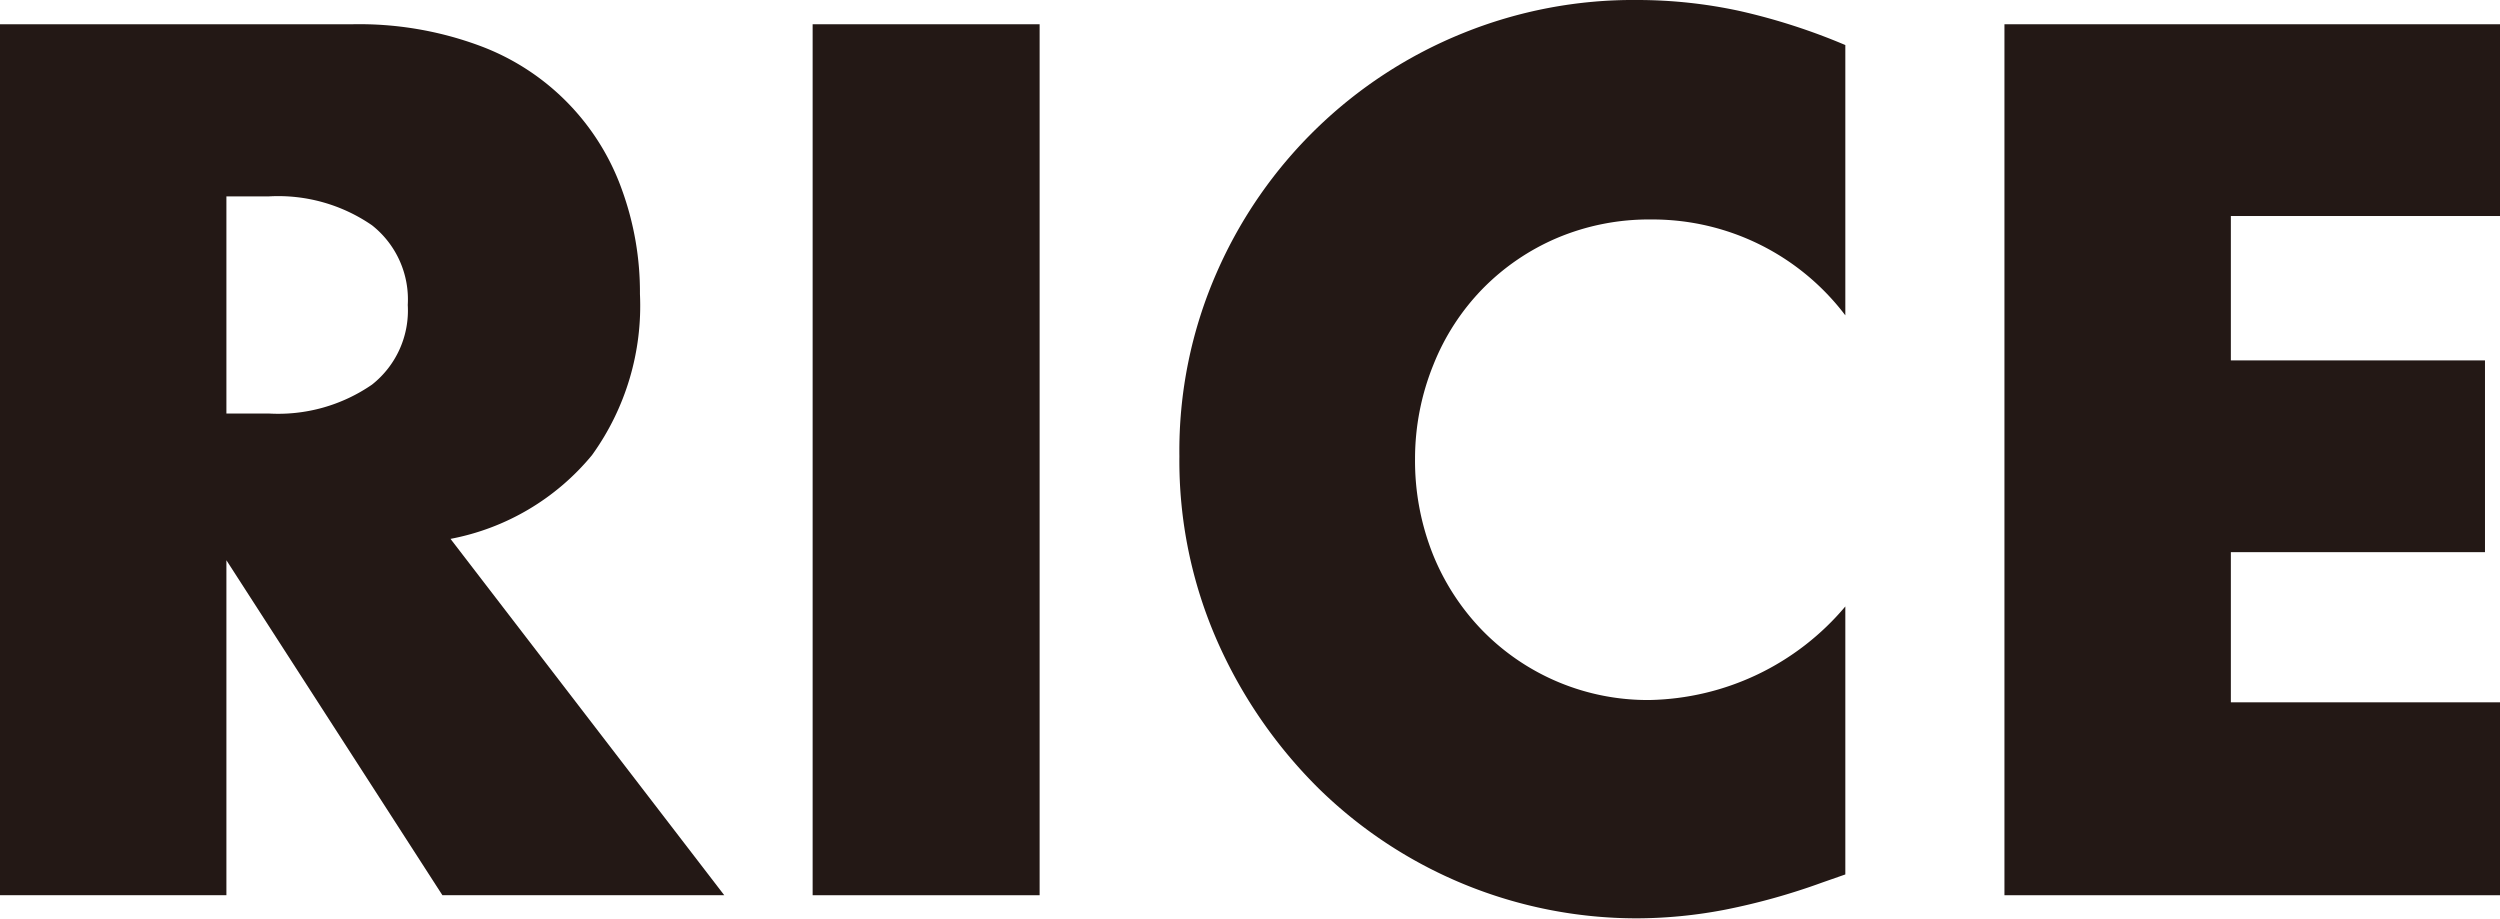
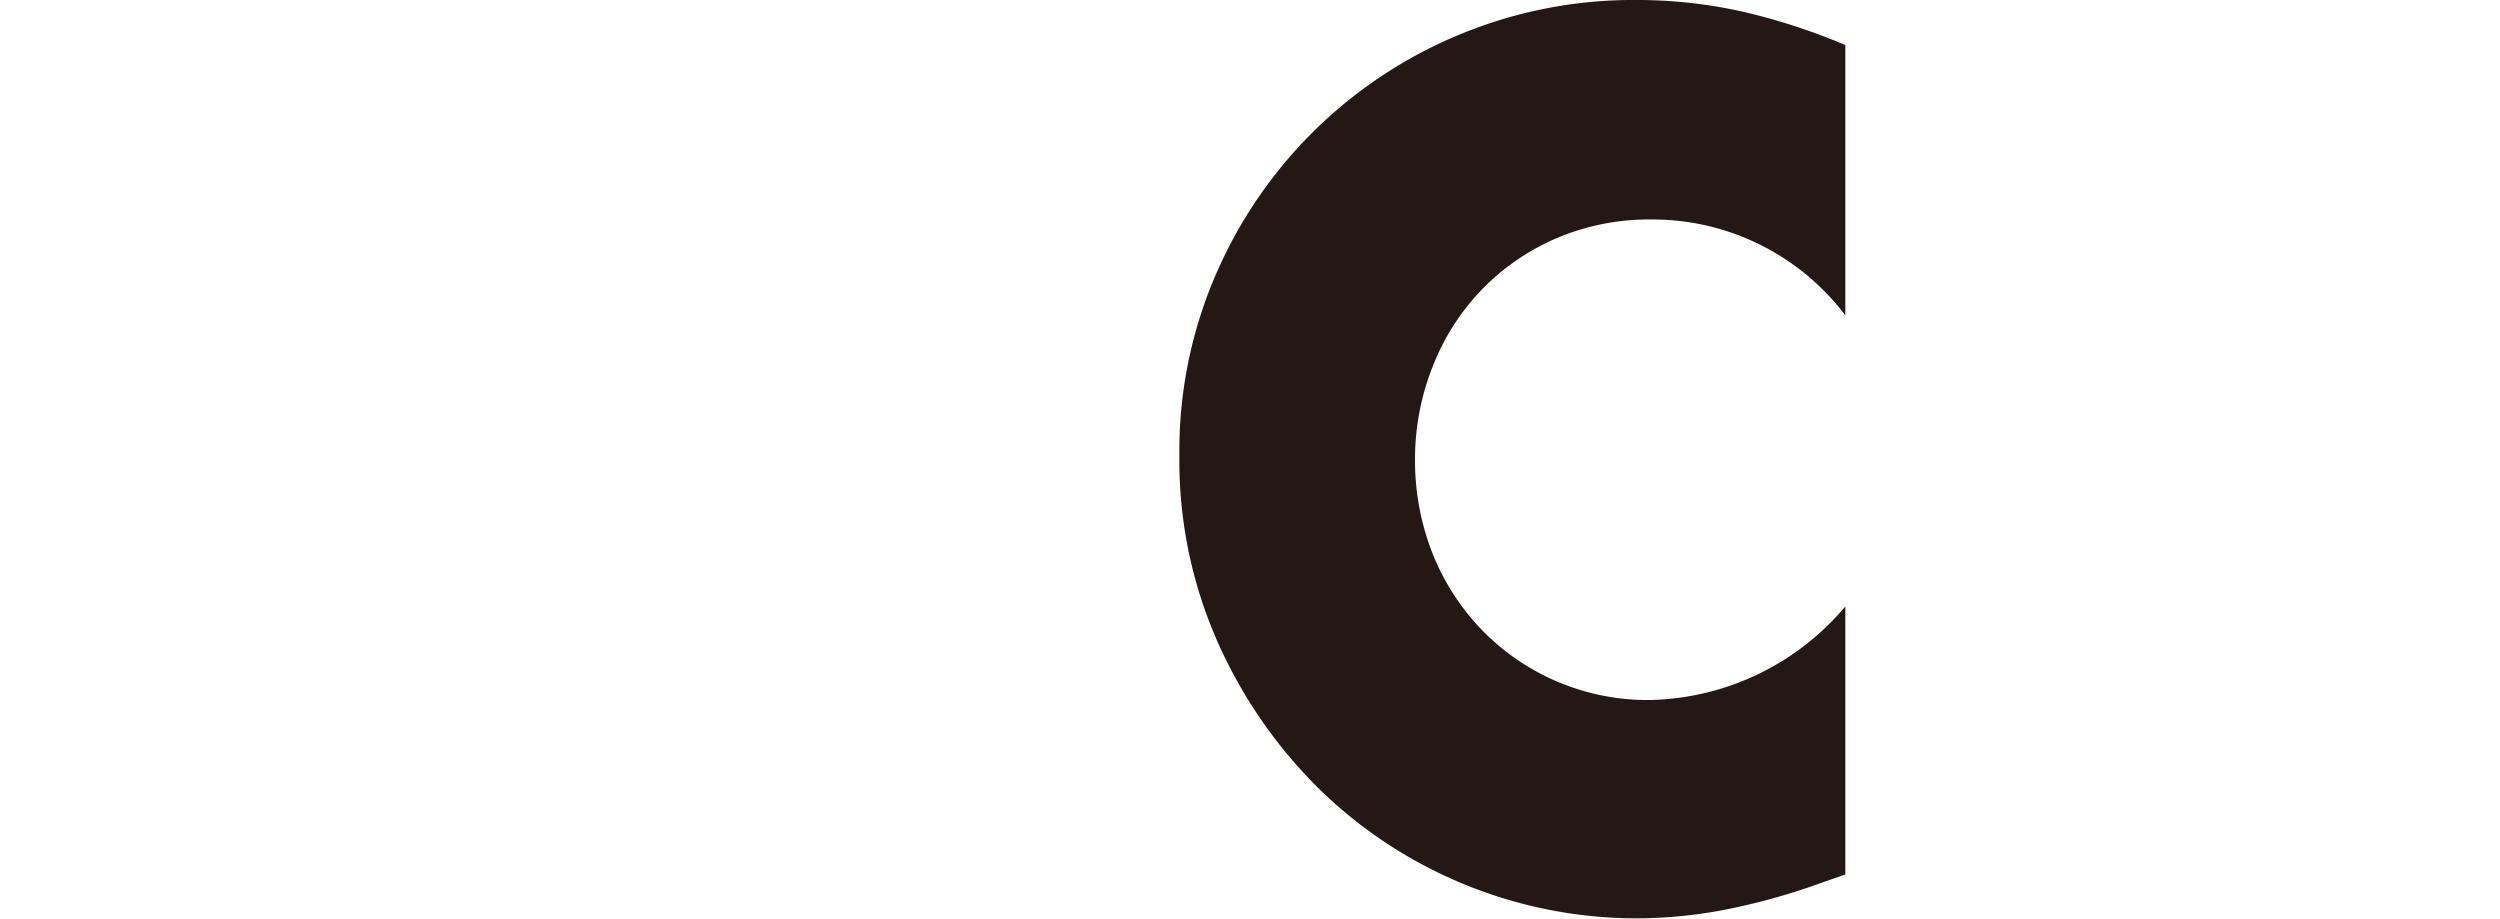
<svg xmlns="http://www.w3.org/2000/svg" viewBox="0 0 86.57 31.84">
  <defs>
    <style>.cls-1{fill:#231815;}</style>
  </defs>
  <title>subtit_rice</title>
  <g id="レイヤー_2" data-name="レイヤー 2">
    <g id="レイヤー_2-2" data-name="レイヤー 2">
-       <path class="cls-1" d="M25.08,31H15.32L7.84,19.4V31H0V.84H12.2a12,12,0,0,1,4.4.74,8.28,8.28,0,0,1,4.94,5,10.39,10.39,0,0,1,.62,3.6,8.84,8.84,0,0,1-1.66,5.58,8.37,8.37,0,0,1-4.9,2.9ZM7.84,14.32H9.32a5.72,5.72,0,0,0,3.56-1,3.27,3.27,0,0,0,1.24-2.76,3.27,3.27,0,0,0-1.24-2.76,5.72,5.72,0,0,0-3.56-1H7.84Z" />
-       <path class="cls-1" d="M36,.84V31H28.14V.84Z" />
      <path class="cls-1" d="M63.9,10.92A8.37,8.37,0,0,0,57.18,7.6a8.17,8.17,0,0,0-3.26.64A8,8,0,0,0,51.34,10a8,8,0,0,0-1.7,2.62A8.66,8.66,0,0,0,49,15.88a8.76,8.76,0,0,0,.62,3.32,8.15,8.15,0,0,0,1.72,2.64,8,8,0,0,0,5.78,2.4A9.08,9.08,0,0,0,63.9,21v9.28l-.8.28a22.73,22.73,0,0,1-3.36.94,16.31,16.31,0,0,1-3.08.3,15.74,15.74,0,0,1-11-4.5,16.61,16.61,0,0,1-3.5-5.08,15.49,15.49,0,0,1-1.32-6.42,15.36,15.36,0,0,1,1.3-6.38,15.73,15.73,0,0,1,8.54-8.28A15.7,15.7,0,0,1,56.7,0a16.76,16.76,0,0,1,3.54.38A21.47,21.47,0,0,1,63.9,1.56Z" />
-       <path class="cls-1" d="M86.57,7.48H77.25v5h8.8v6.64h-8.8v5.2h9.32V31H69.41V.84H86.57Z" />
    </g>
  </g>
</svg>